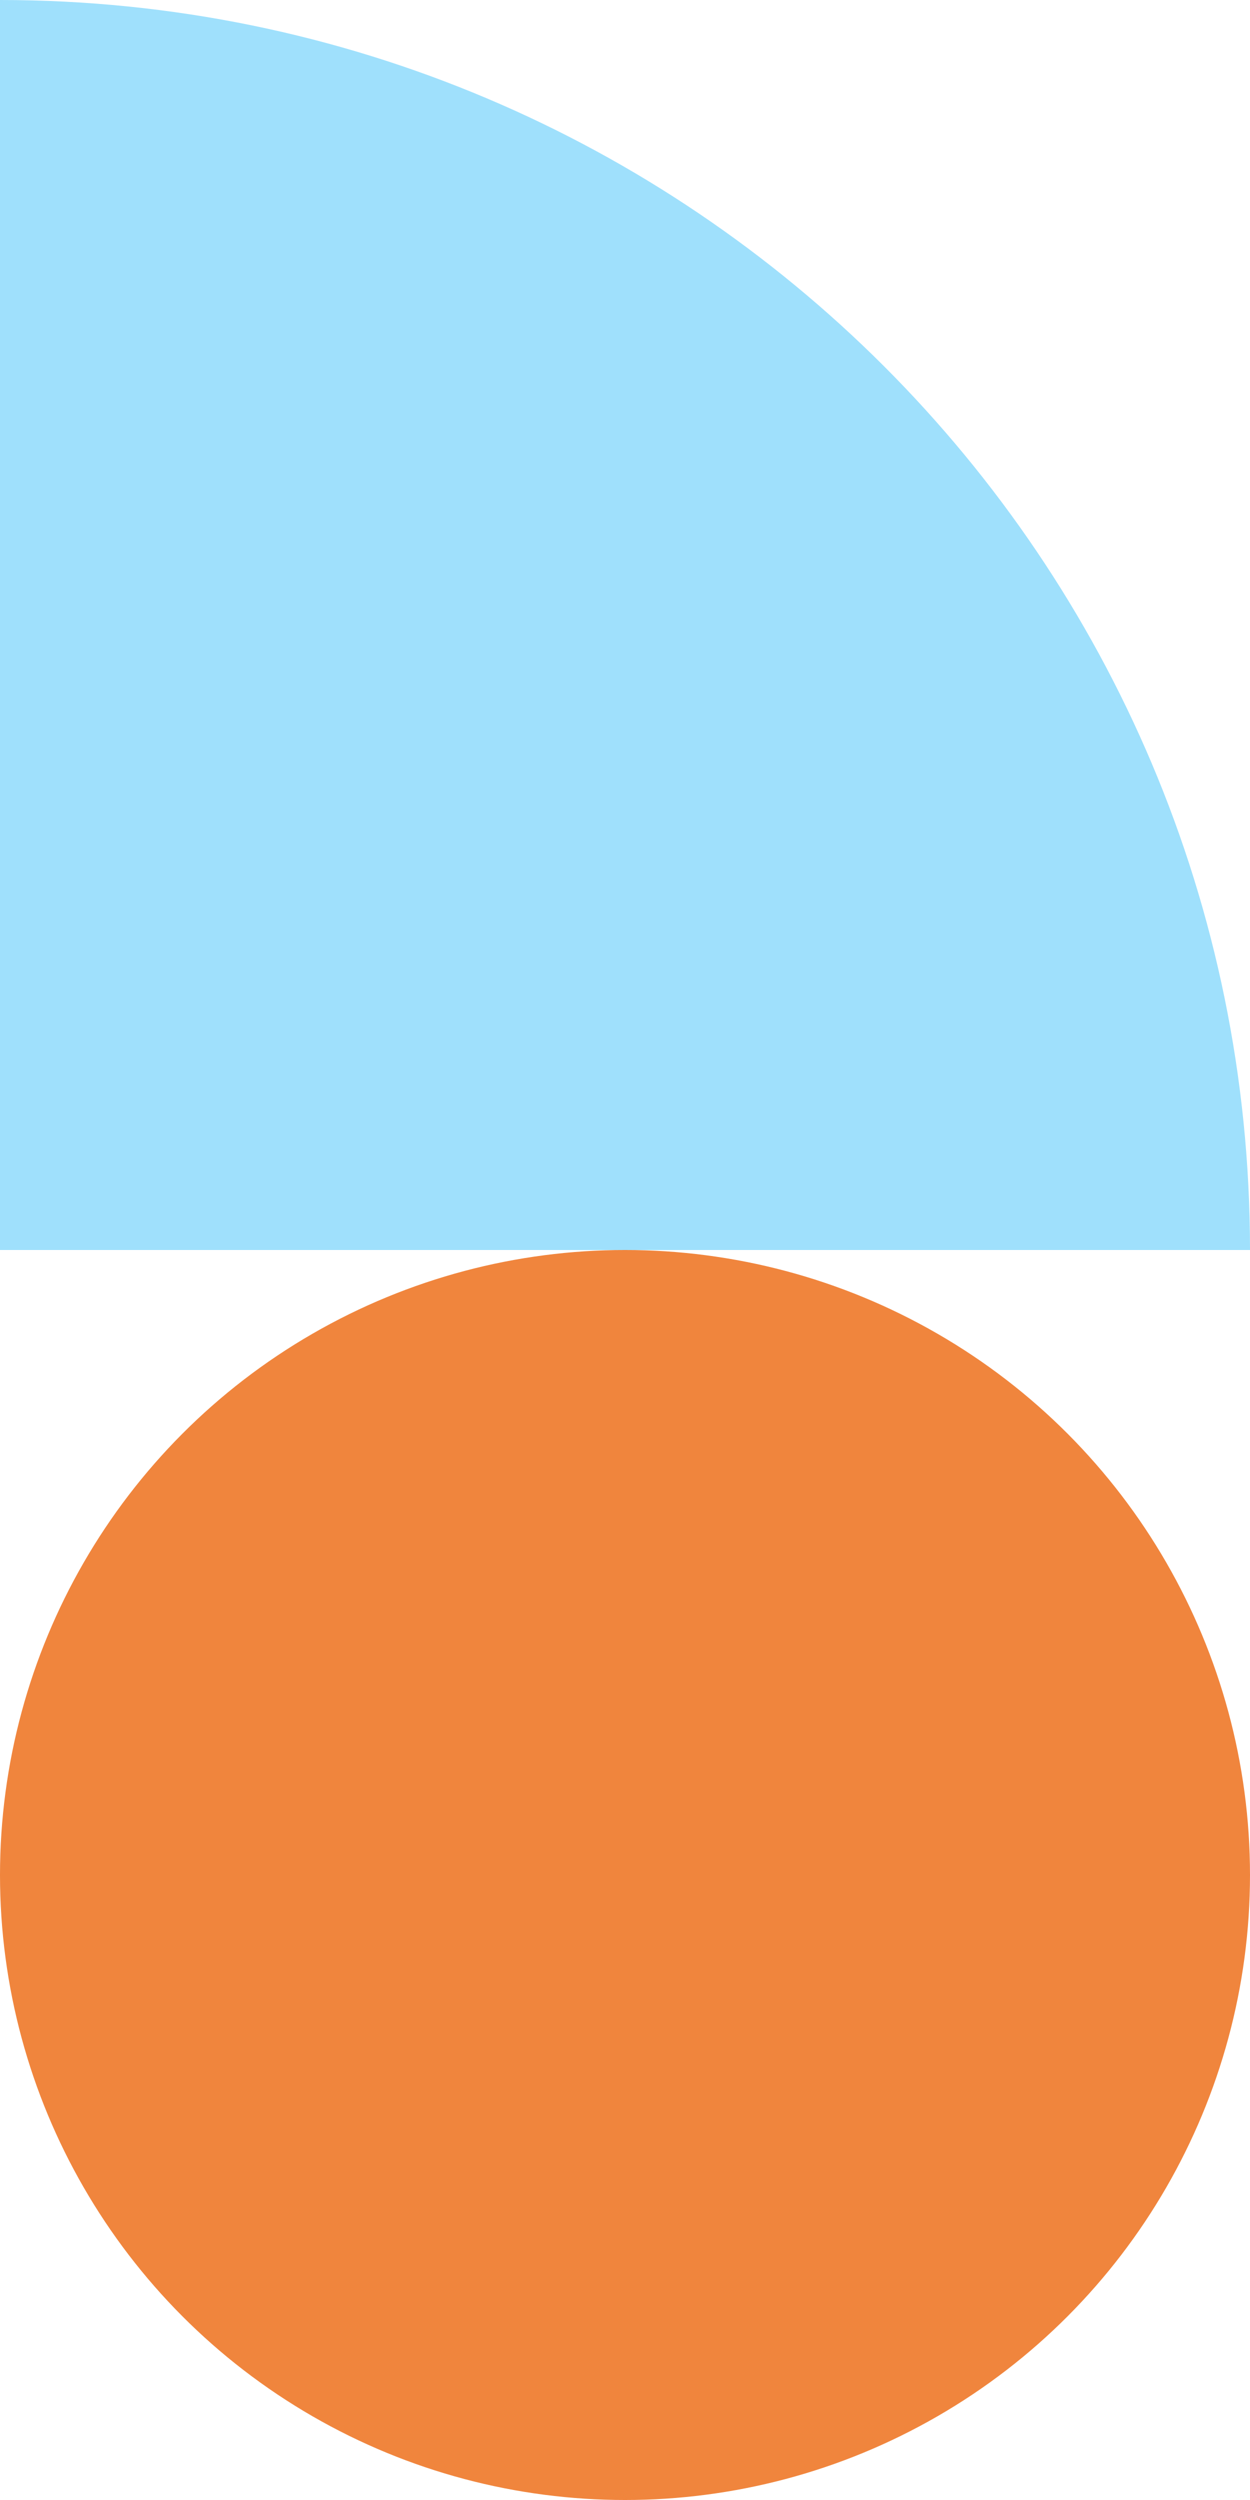
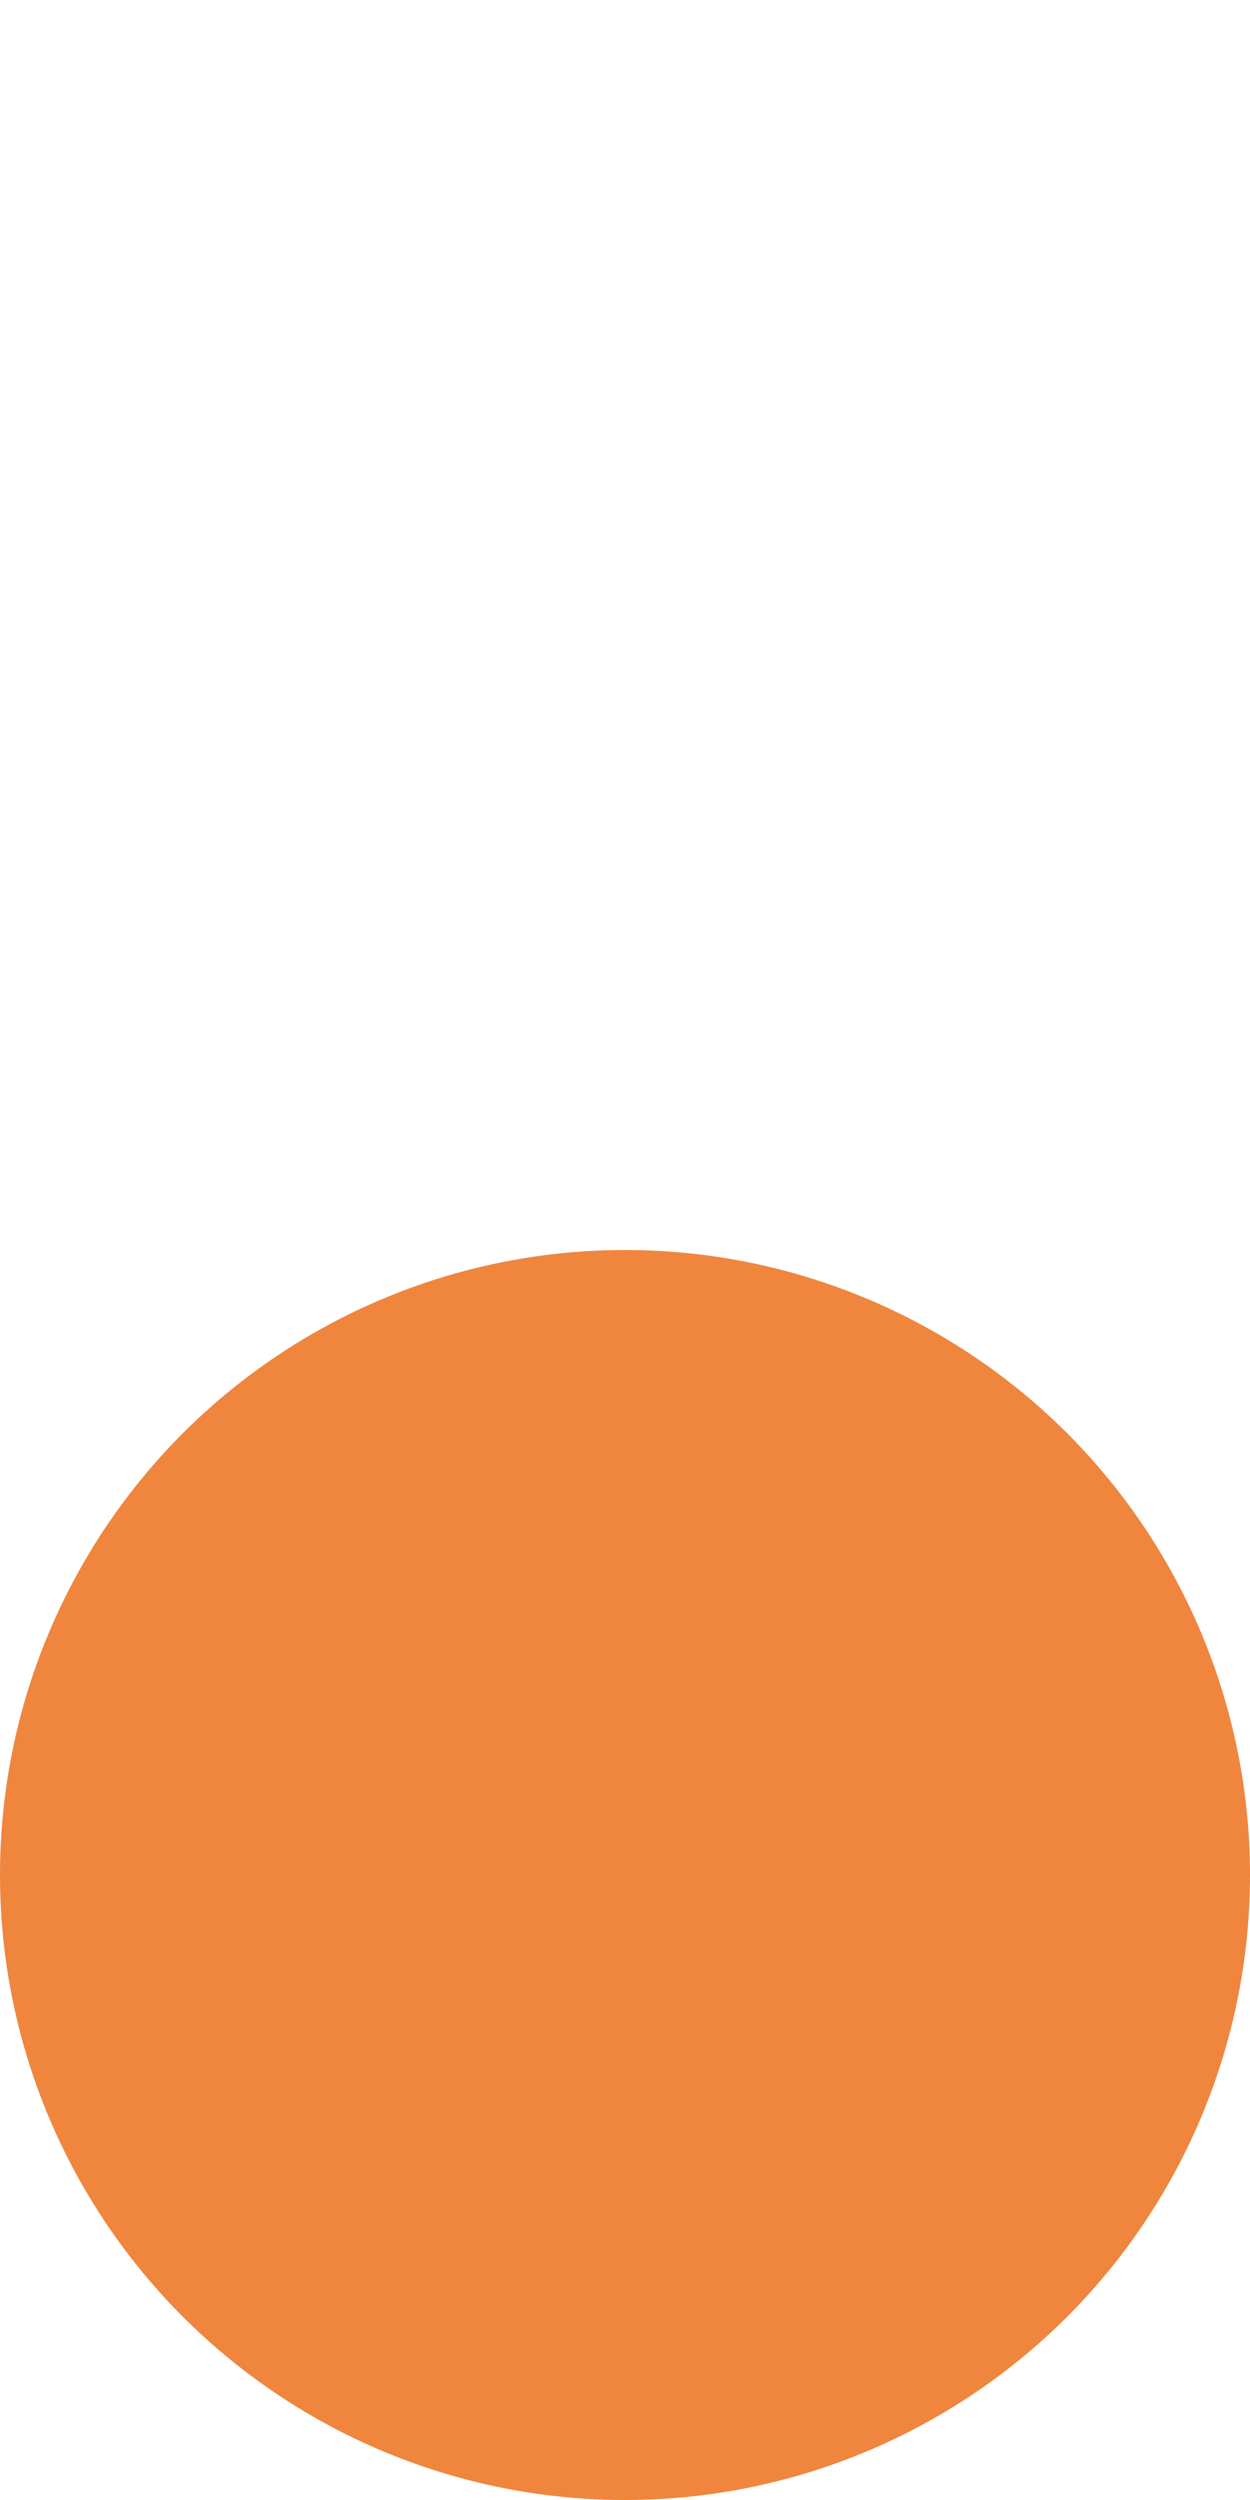
<svg xmlns="http://www.w3.org/2000/svg" width="173" height="346" viewBox="0 0 173 346" fill="none">
-   <path d="M173 173H0V0C95.547 0 173 77.453 173 173Z" fill="#9FE0FC" />
  <circle cx="86.5" cy="259.5" r="86.5" fill="#F0853D" />
</svg>